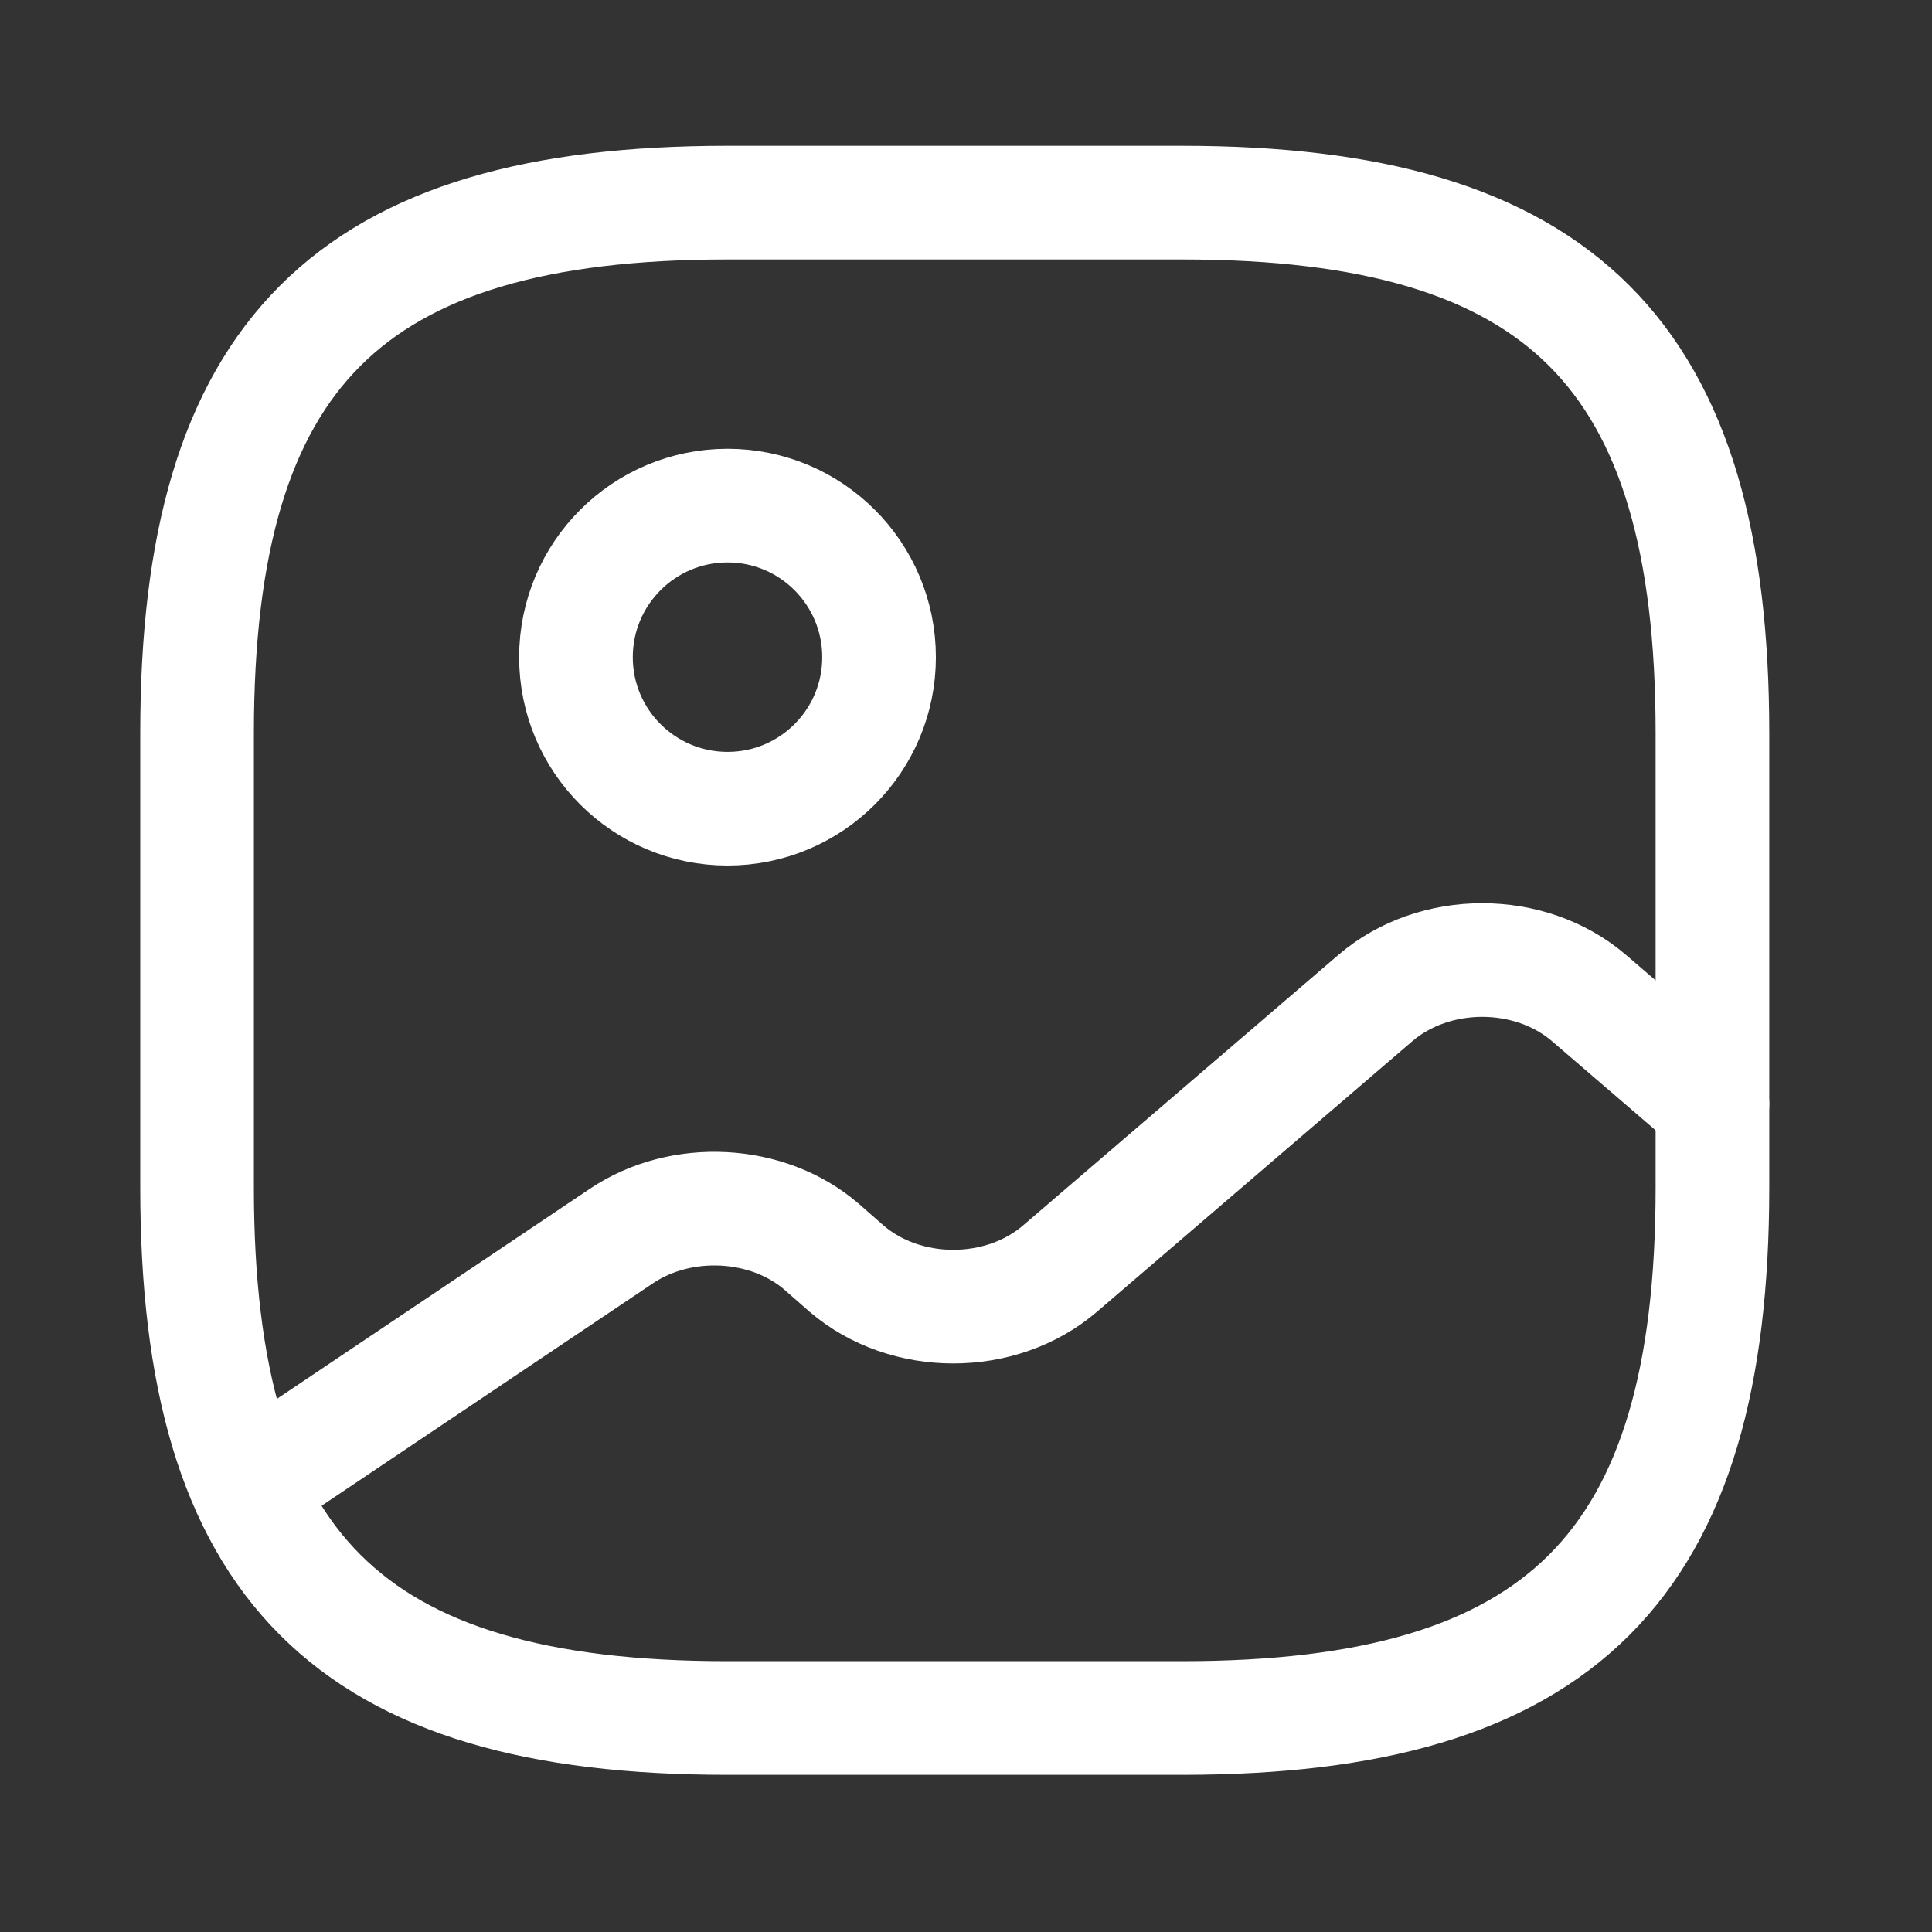
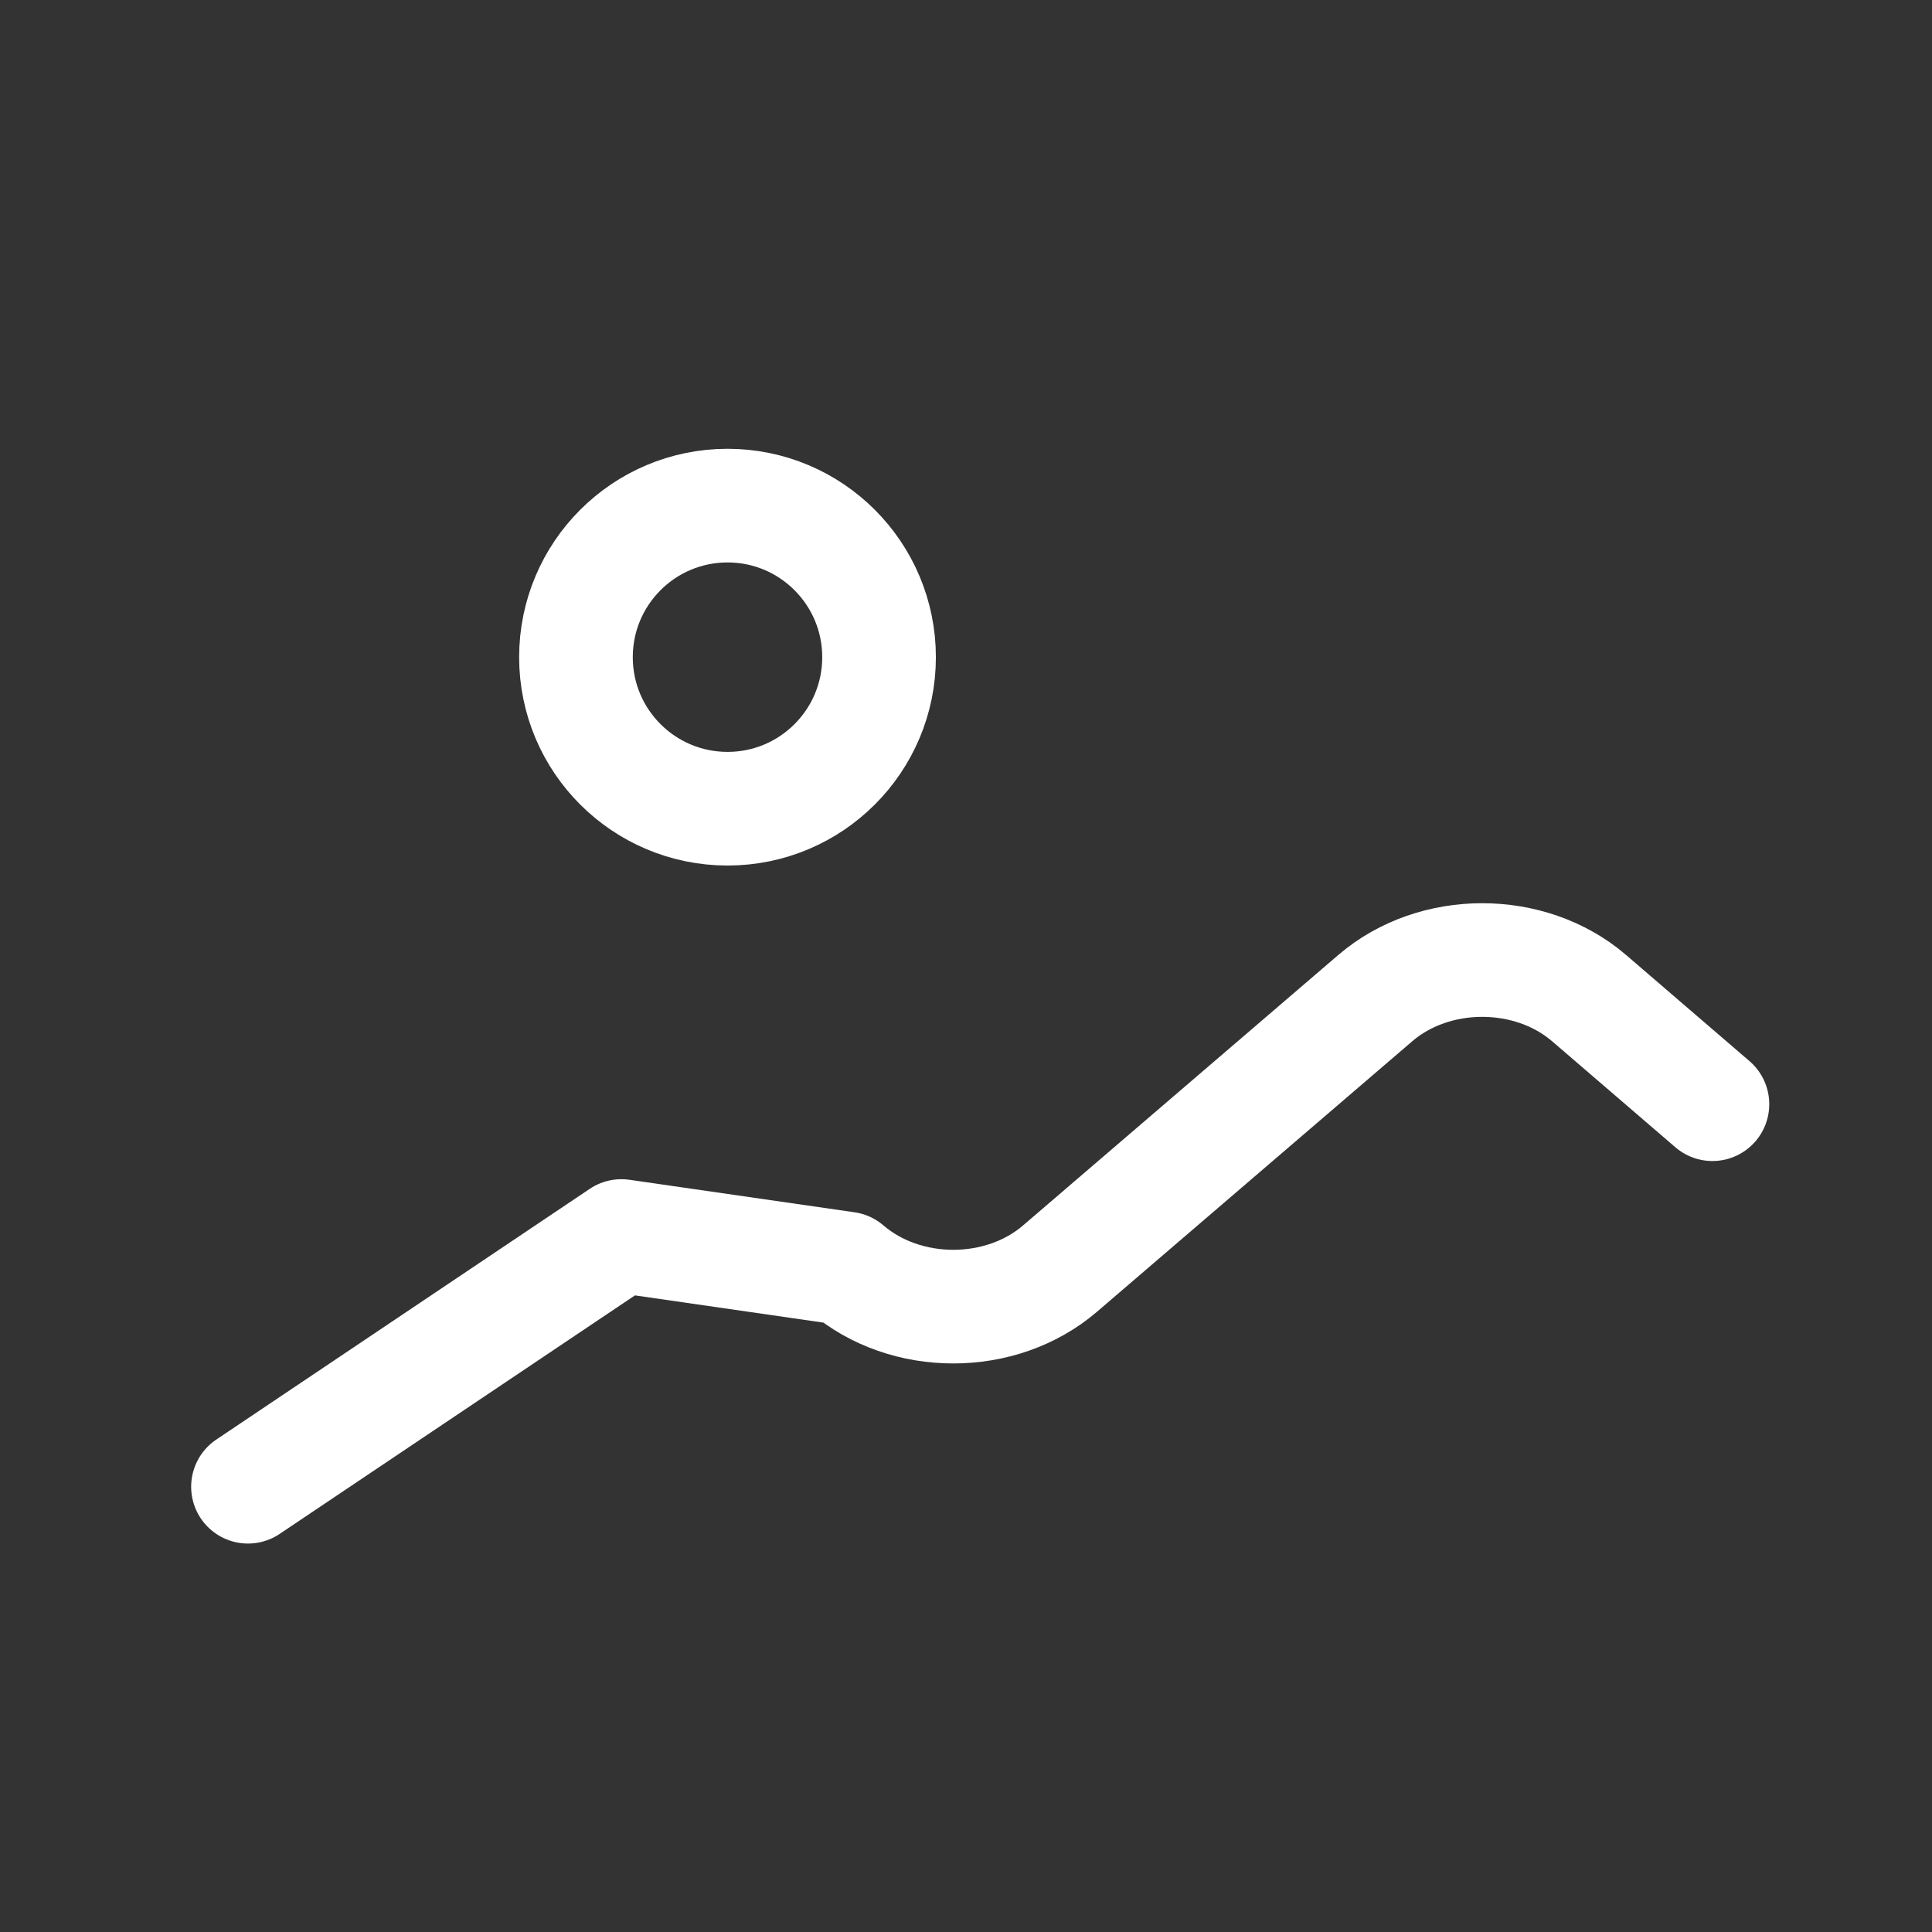
<svg xmlns="http://www.w3.org/2000/svg" width="17" height="17" viewBox="0 0 17 17" fill="none">
  <rect x="0" y="0" width="17" height="17" fill="#333333" stroke="none" />
-   <path d="M6.401 15.117H10.401C13.734 15.117 15.068 13.783 15.068 10.45V6.45C15.068 3.117 13.734 1.783 10.401 1.783H6.401C3.068 1.783 1.734 3.117 1.734 6.45V10.45C1.734 13.783 3.068 15.117 6.401 15.117Z" stroke="white" stroke-linecap="round" stroke-linejoin="round" />
  <path d="M6.402 7.116C7.138 7.116 7.735 6.519 7.735 5.783C7.735 5.046 7.138 4.449 6.402 4.449C5.665 4.449 5.068 5.046 5.068 5.783C5.068 6.519 5.665 7.116 6.402 7.116Z" stroke="white" stroke-linecap="round" stroke-linejoin="round" />
-   <path d="M2.182 13.082L5.468 10.876C5.995 10.522 6.755 10.562 7.228 10.969L7.448 11.162C7.968 11.609 8.808 11.609 9.328 11.162L12.102 8.782C12.622 8.336 13.462 8.336 13.982 8.782L15.068 9.716" stroke="white" stroke-linecap="round" stroke-linejoin="round" />
+   <path d="M2.182 13.082L5.468 10.876L7.448 11.162C7.968 11.609 8.808 11.609 9.328 11.162L12.102 8.782C12.622 8.336 13.462 8.336 13.982 8.782L15.068 9.716" stroke="white" stroke-linecap="round" stroke-linejoin="round" />
</svg>